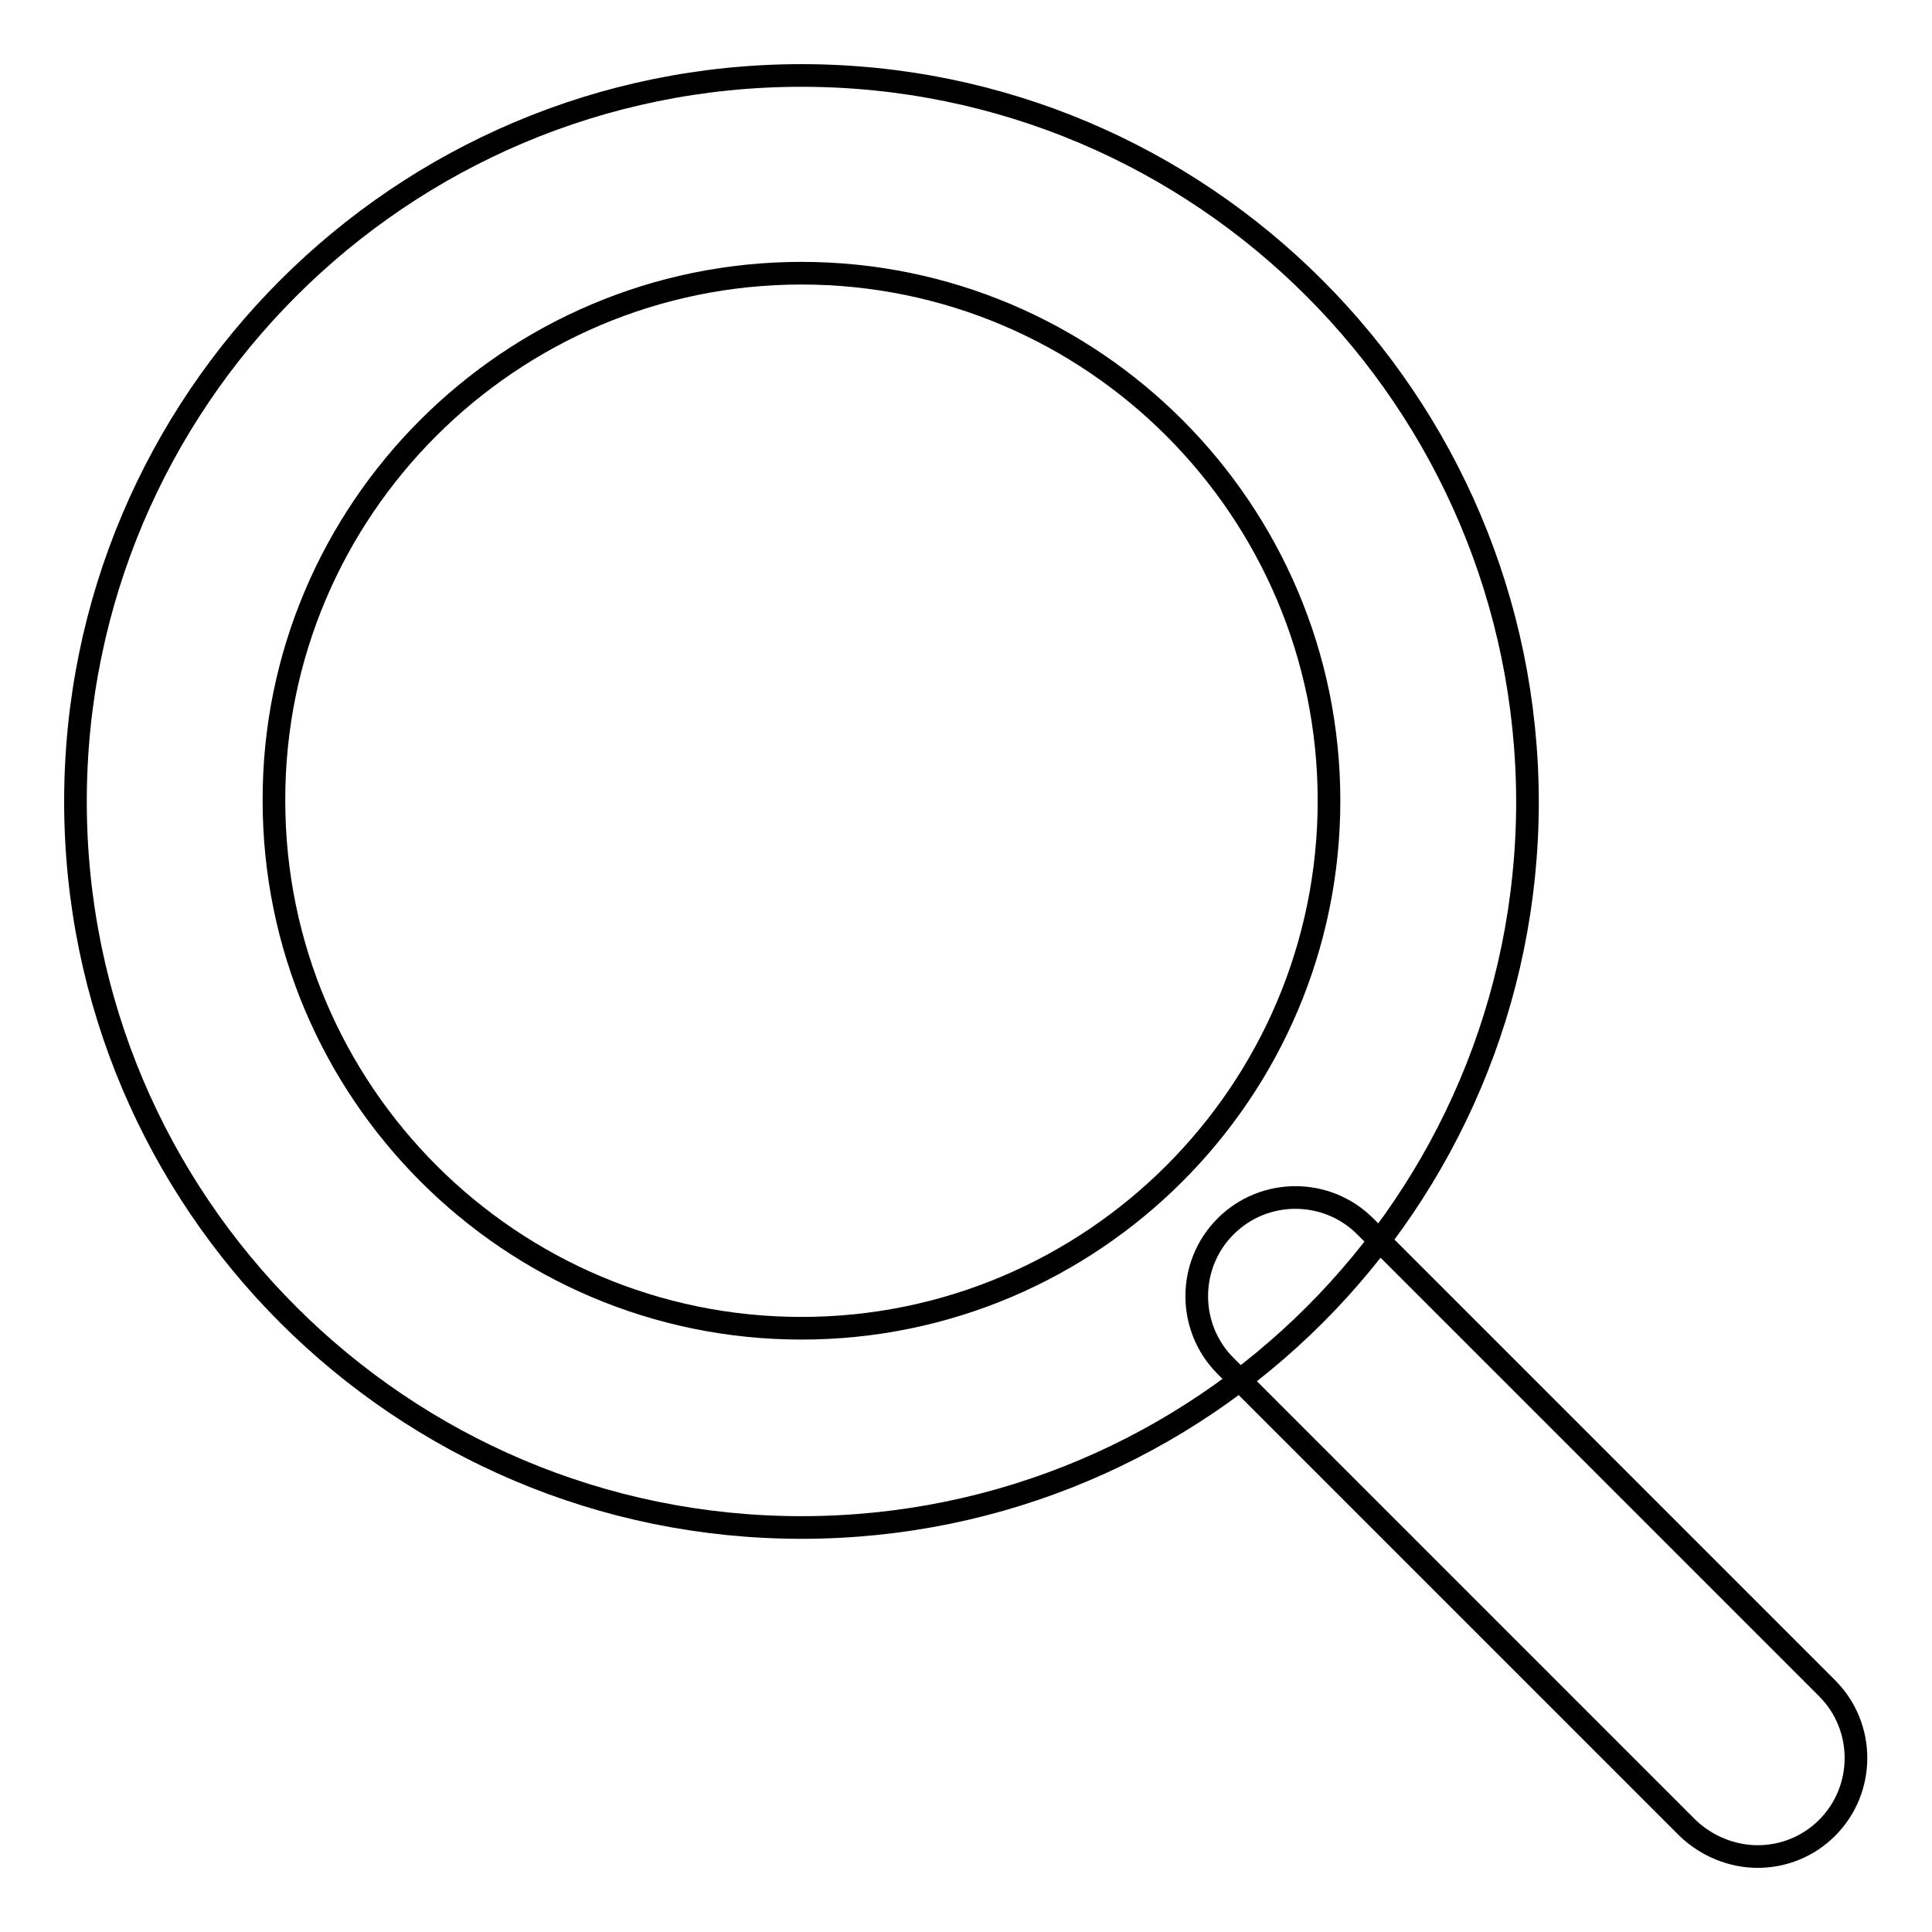
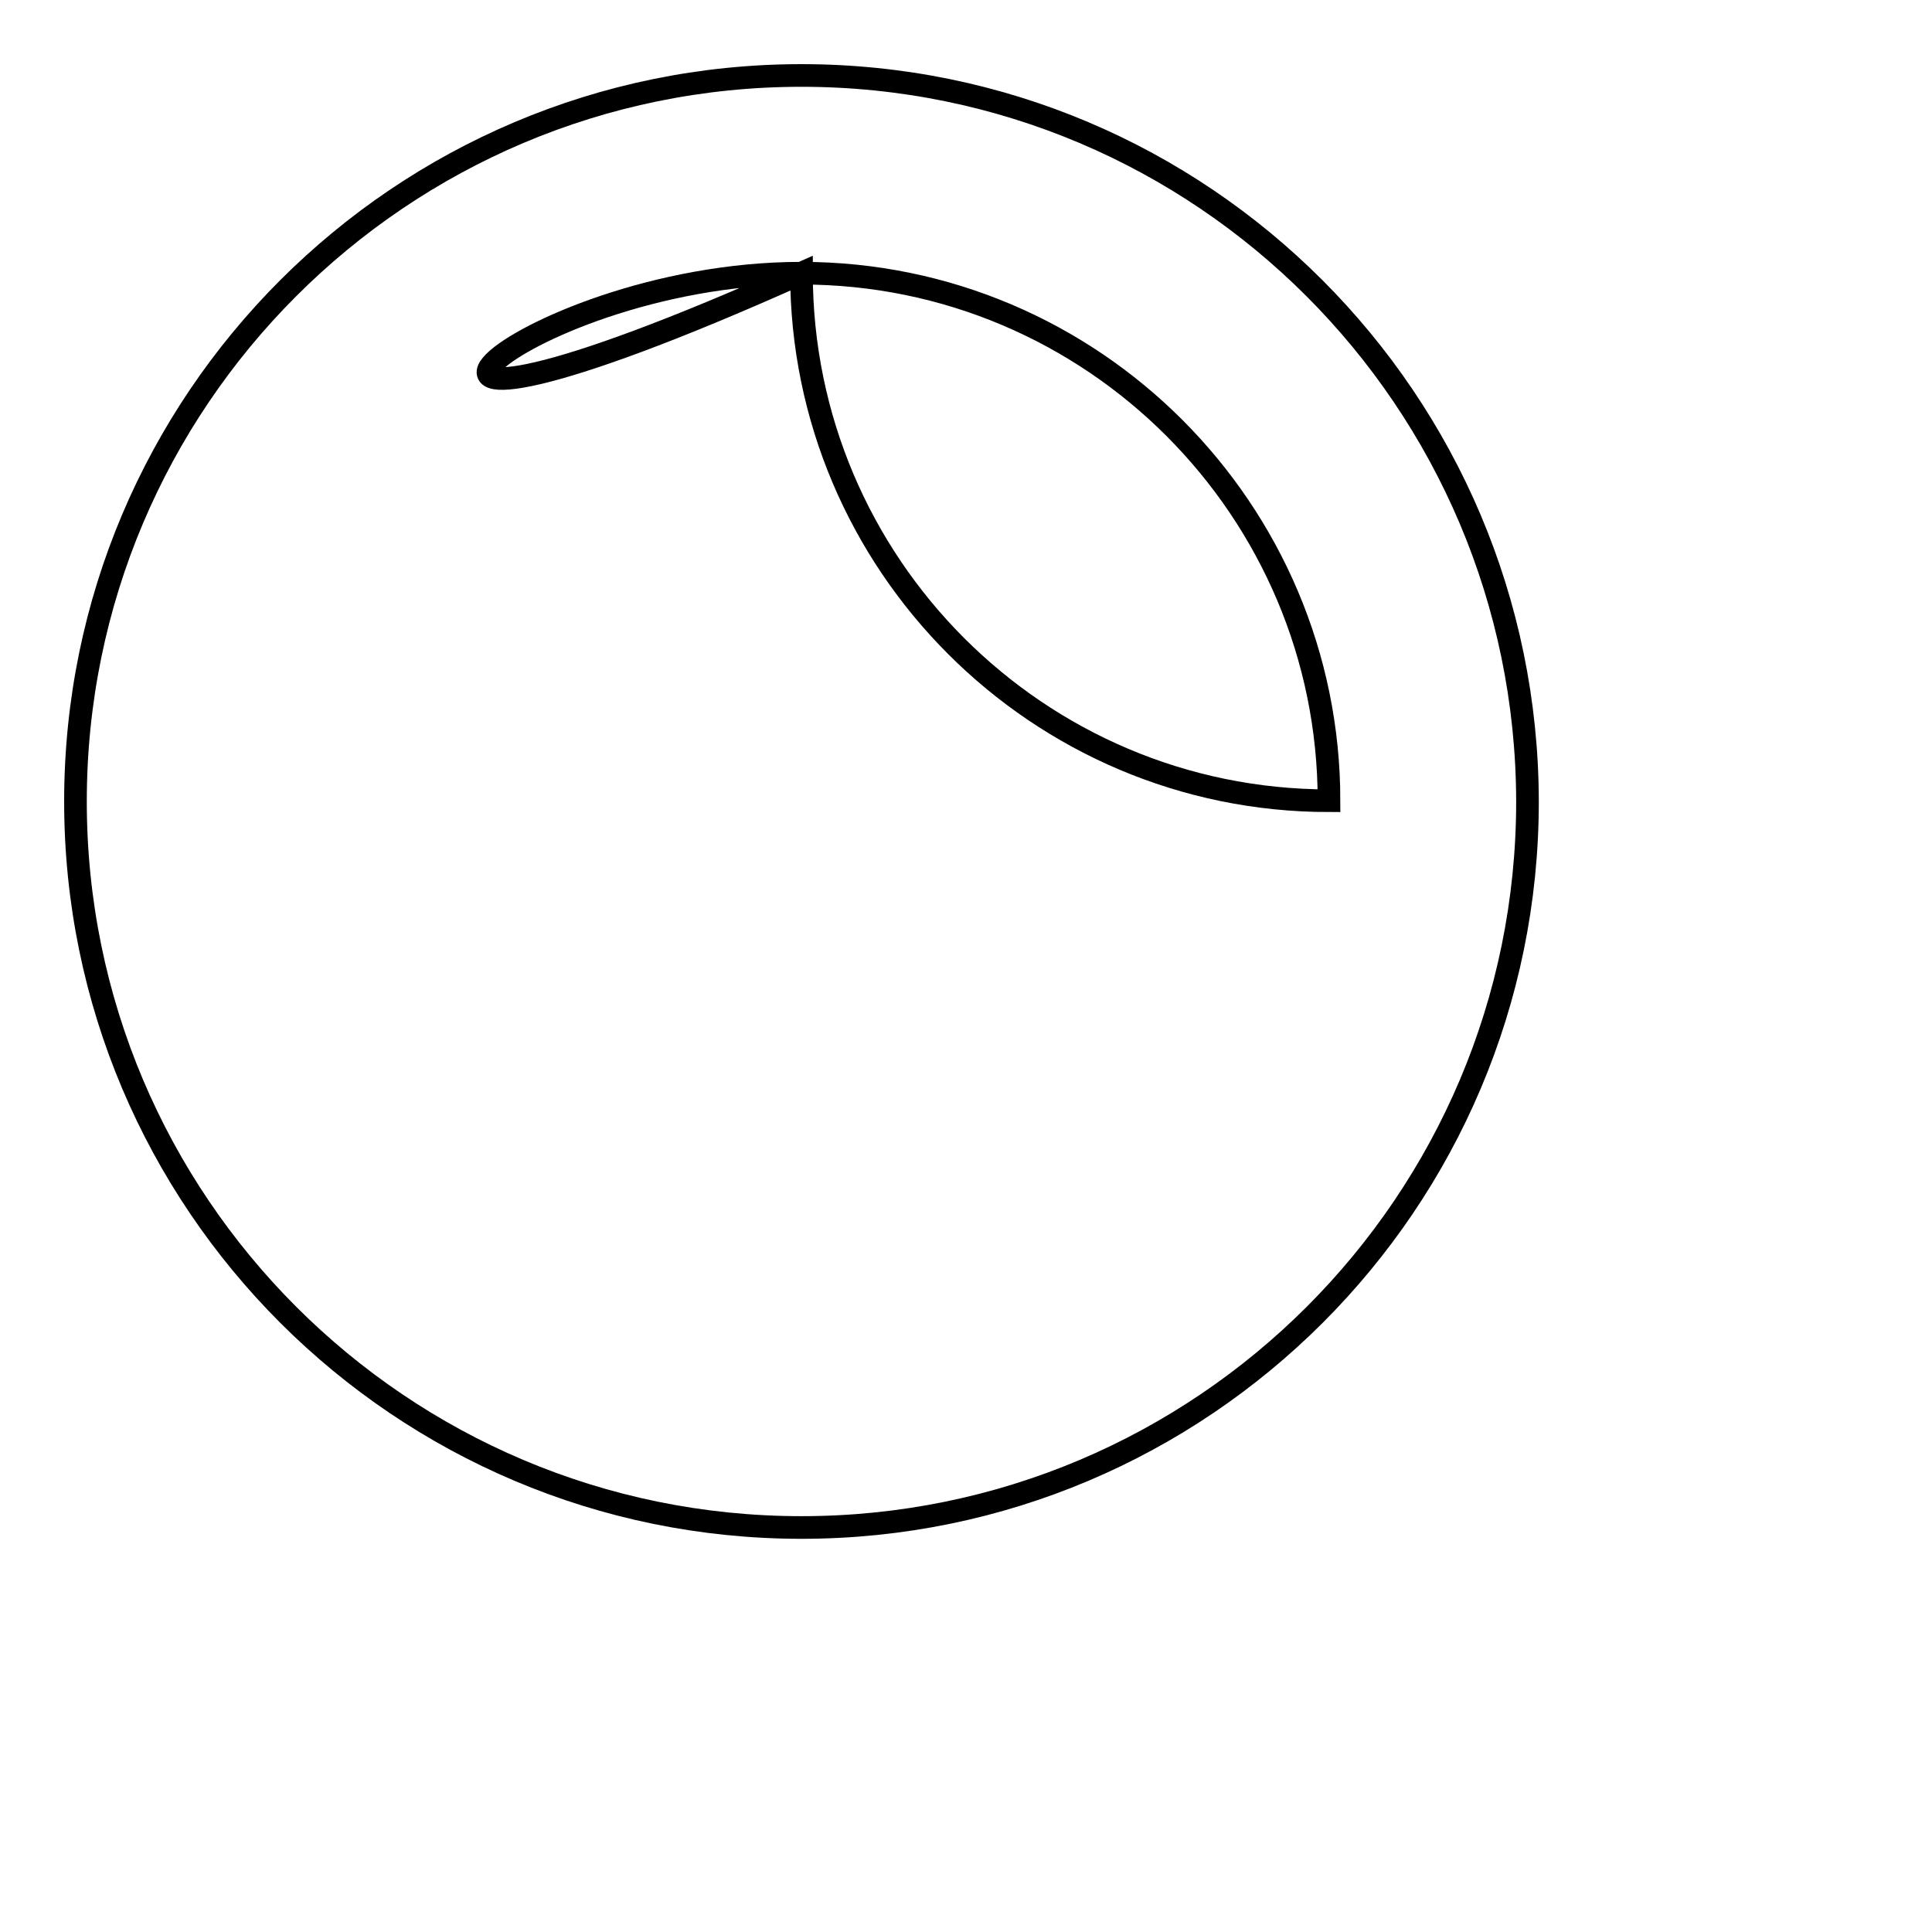
<svg xmlns="http://www.w3.org/2000/svg" version="1.1" x="0px" y="0px" viewBox="0 0 256 256" enable-background="new 0 0 256 256" xml:space="preserve">
  <g>
    <g>
-       <path stroke-width="3" fill-opacity="0" stroke="#000000" d="M106.2,36.2c38.6,0,69.9,31.4,69.9,69.9c0,38.6-31.4,69.9-69.9,69.9c-38.6,0-69.9-31.4-69.9-69.9C36.2,67.6,67.6,36.2,106.2,36.2 M106.2,10C53.1,10,10,53.1,10,106.2c0,53.1,43.1,96.2,96.2,96.2c53.1,0,96.2-43.1,96.2-96.2C202.3,53.1,159.3,10,106.2,10L106.2,10z" />
-       <path stroke-width="3" fill-opacity="0" stroke="#000000" d="M232.9,246c-3.3,0-6.7-1.3-9.3-3.8L162.4,181c-5.1-5.1-5.1-13.4,0-18.5c5.1-5.1,13.4-5.1,18.5,0l61.2,61.2c5.1,5.1,5.1,13.4,0,18.5C239.6,244.7,236.3,246,232.9,246z" />
+       <path stroke-width="3" fill-opacity="0" stroke="#000000" d="M106.2,36.2c38.6,0,69.9,31.4,69.9,69.9c-38.6,0-69.9-31.4-69.9-69.9C36.2,67.6,67.6,36.2,106.2,36.2 M106.2,10C53.1,10,10,53.1,10,106.2c0,53.1,43.1,96.2,96.2,96.2c53.1,0,96.2-43.1,96.2-96.2C202.3,53.1,159.3,10,106.2,10L106.2,10z" />
    </g>
  </g>
</svg>